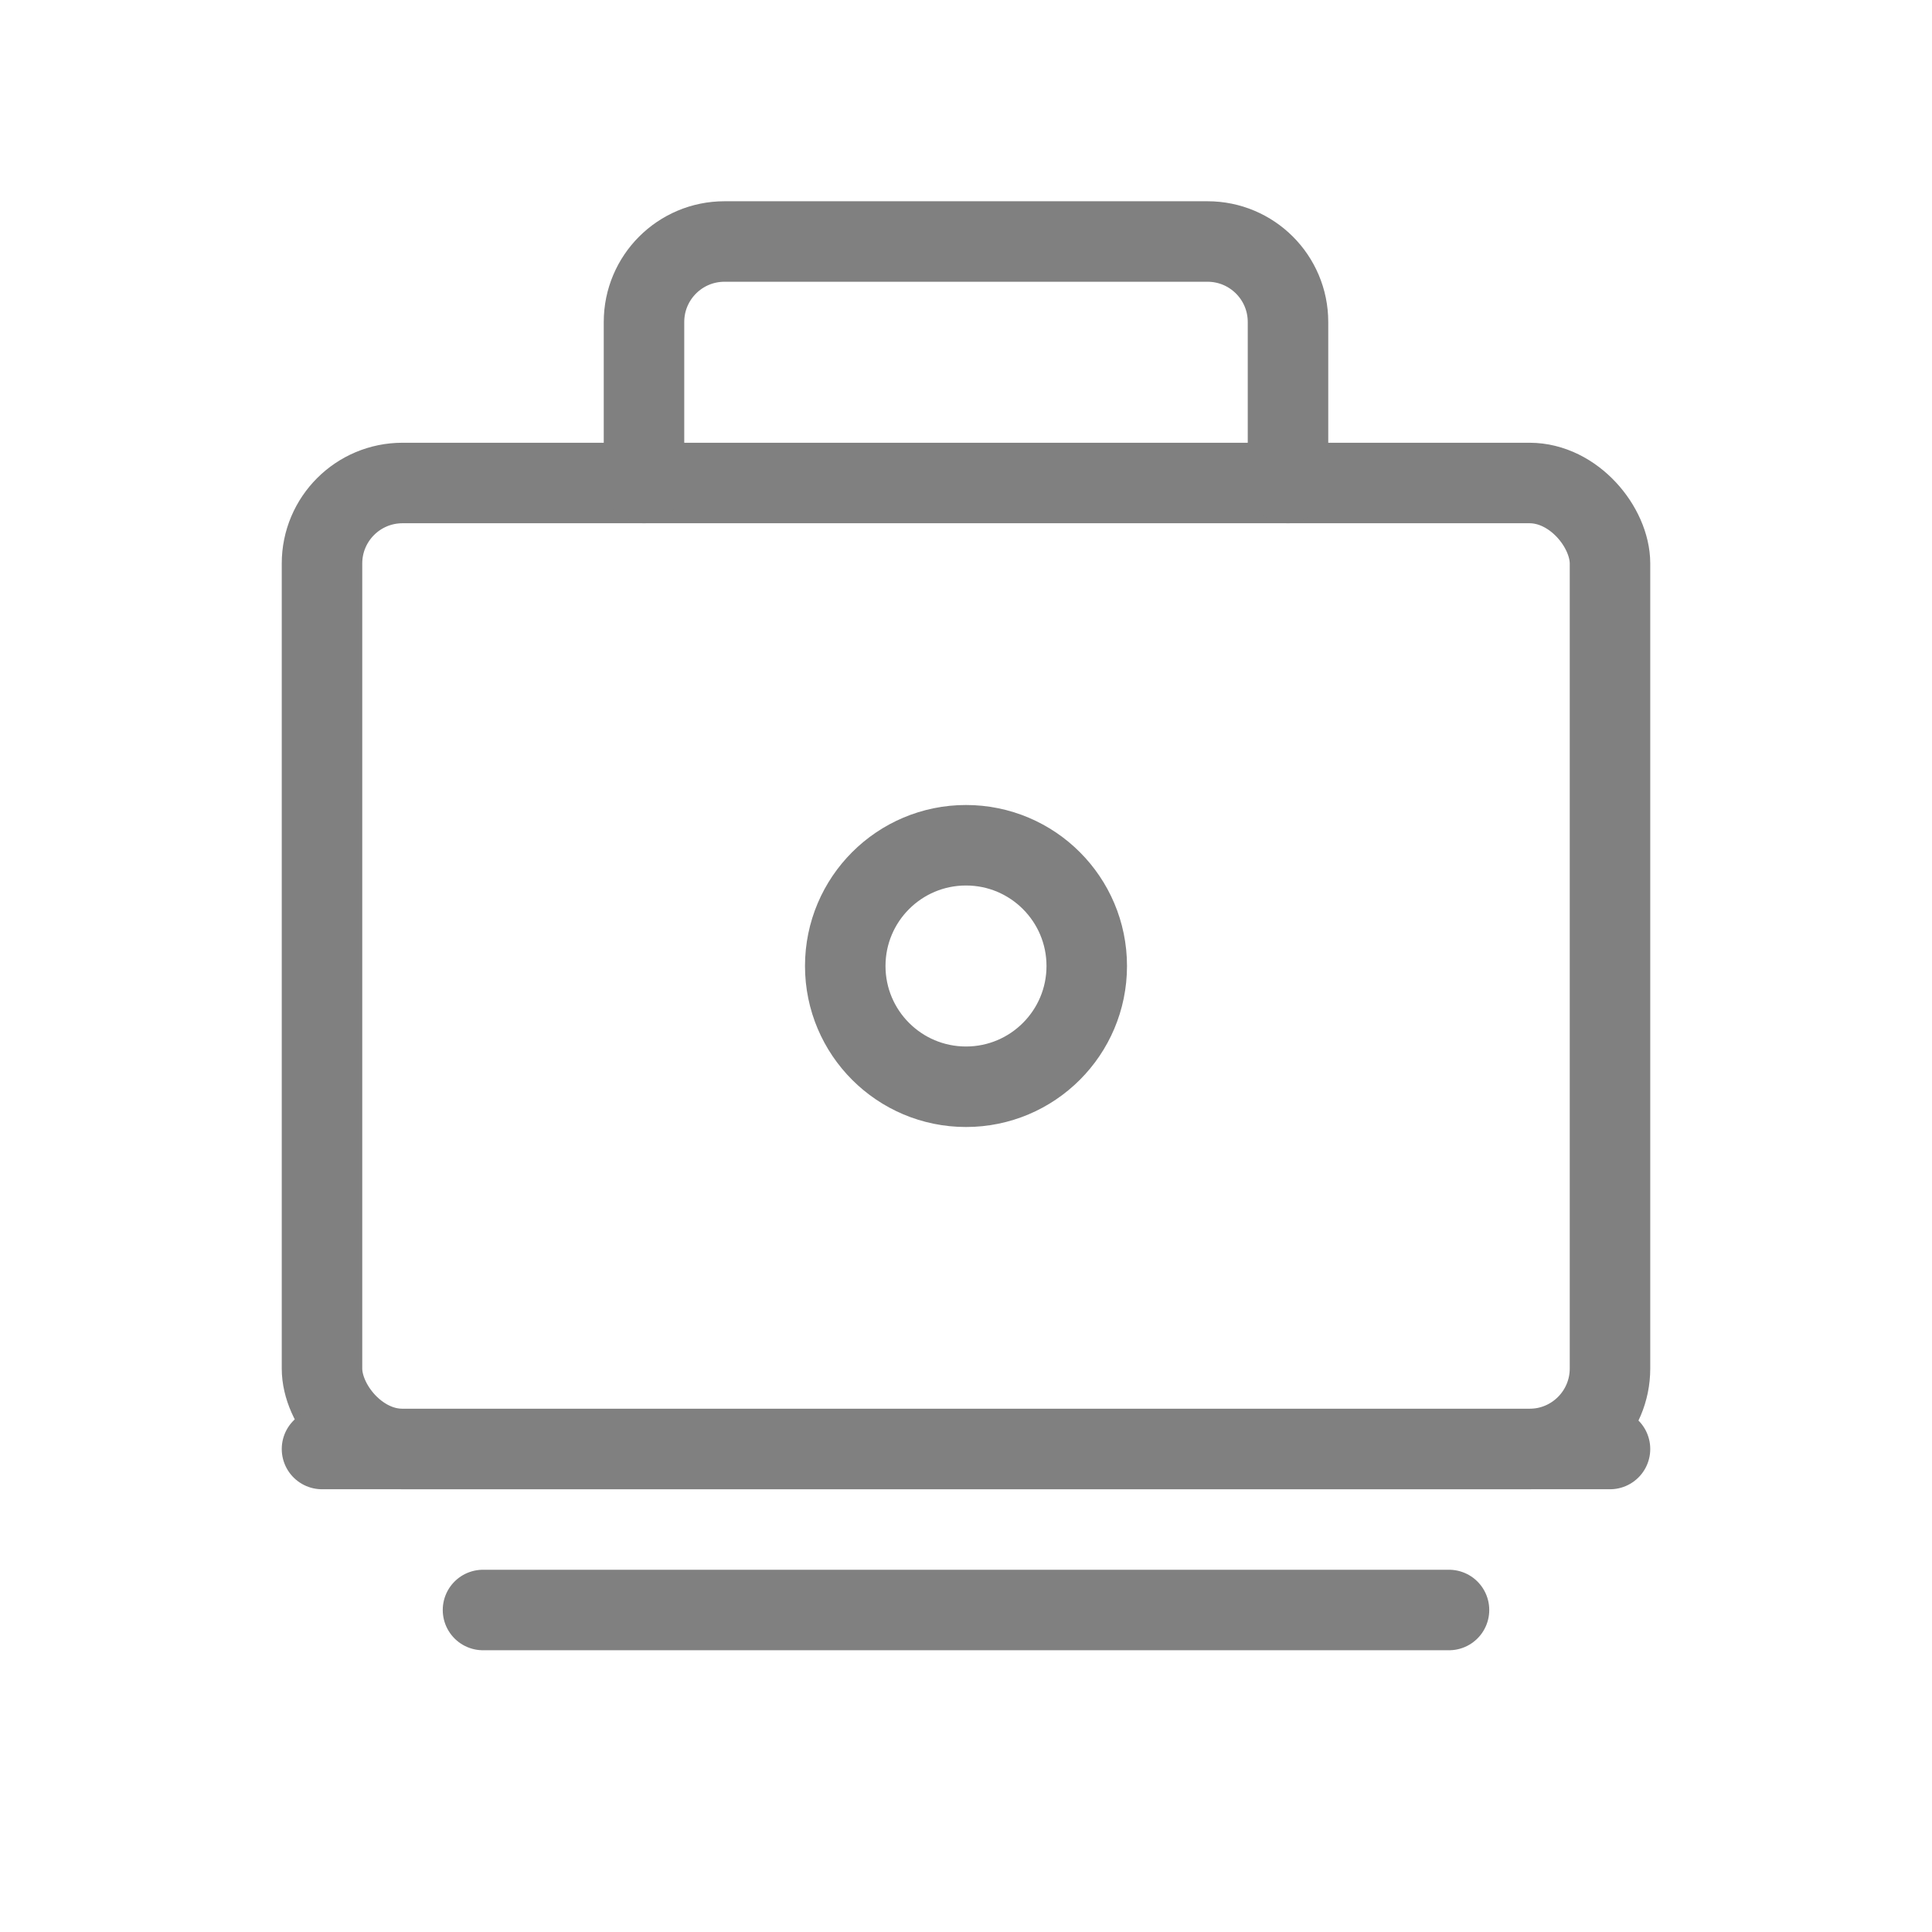
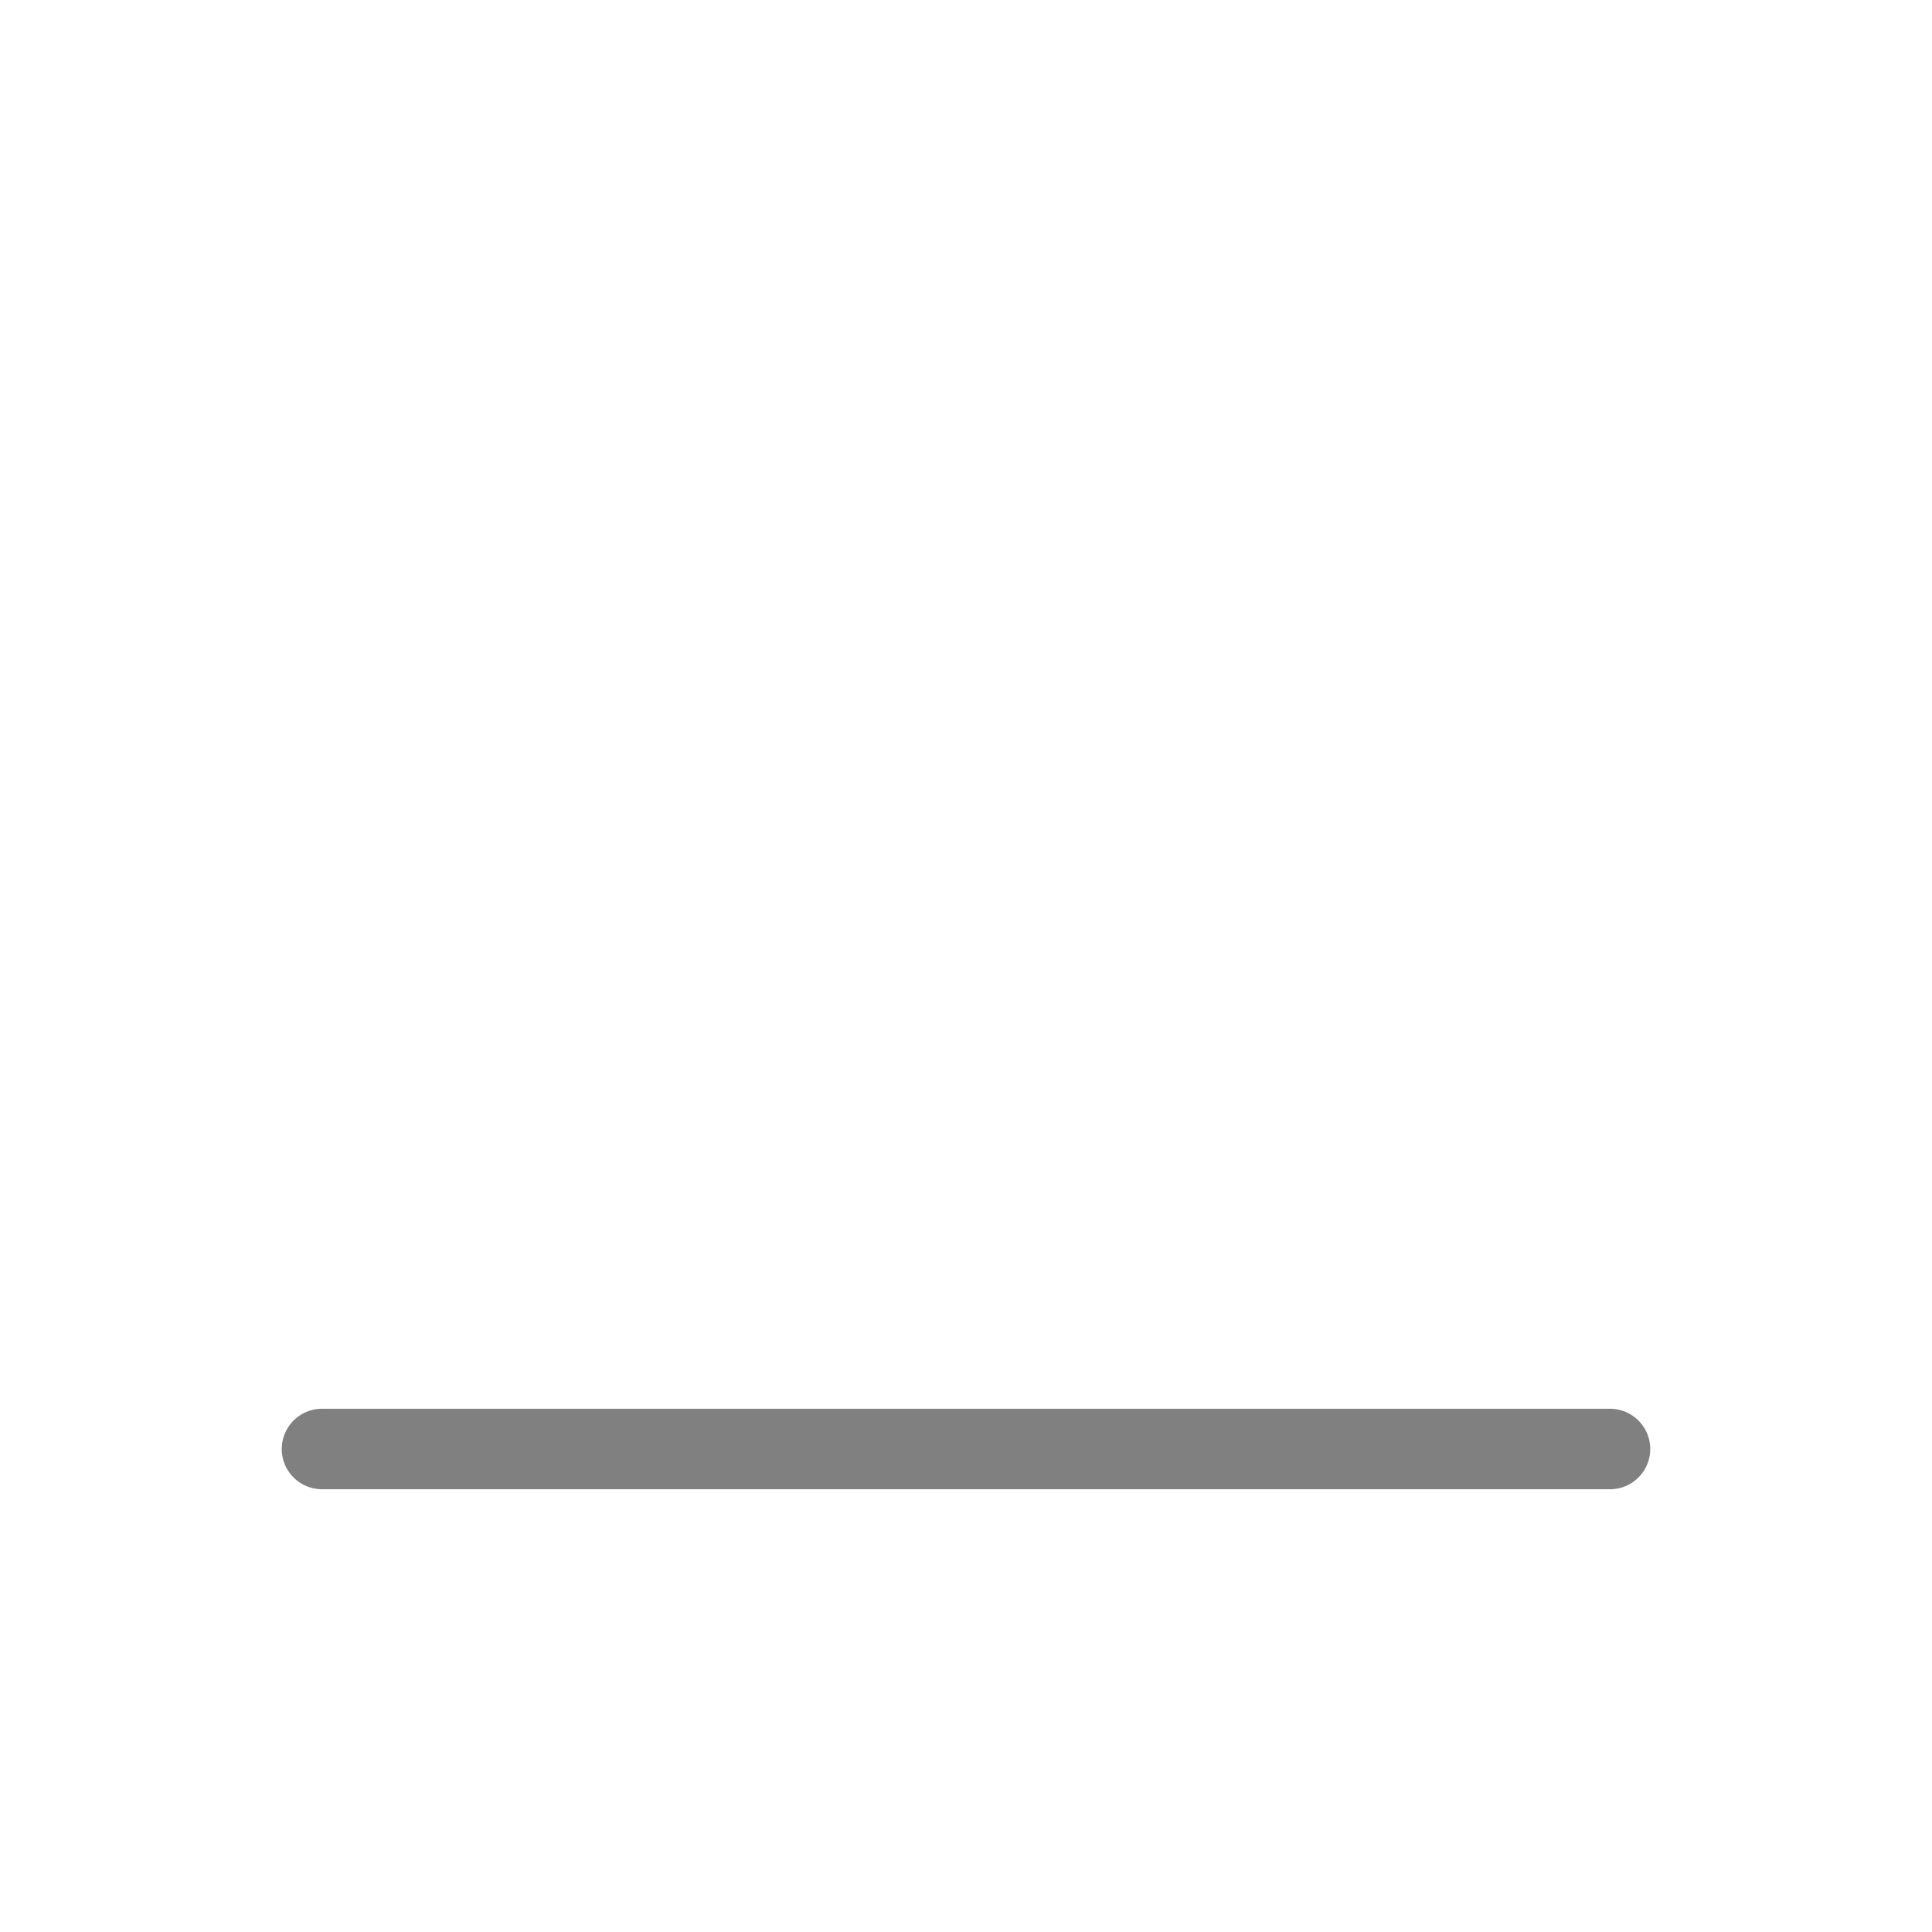
<svg xmlns="http://www.w3.org/2000/svg" viewBox="0 0 48 48" fill="none">
-   <rect x="8" y="12" width="32" height="24" rx="2" stroke="gray" stroke-width="2" stroke-linecap="round" stroke-linejoin="round" />
-   <path d="M16 12V8C16 6.895 16.895 6 18 6H30C31.105 6 32 6.895 32 8V12" stroke="gray" stroke-width="2" stroke-linecap="round" stroke-linejoin="round" />
-   <circle cx="24" cy="24" r="3" stroke="gray" stroke-width="2" stroke-linecap="round" stroke-linejoin="round" />
  <path d="M8 36H40" stroke="gray" stroke-width="2" stroke-linecap="round" stroke-linejoin="round" />
-   <path d="M12 40H36" stroke="gray" stroke-width="2" stroke-linecap="round" stroke-linejoin="round" />
</svg>